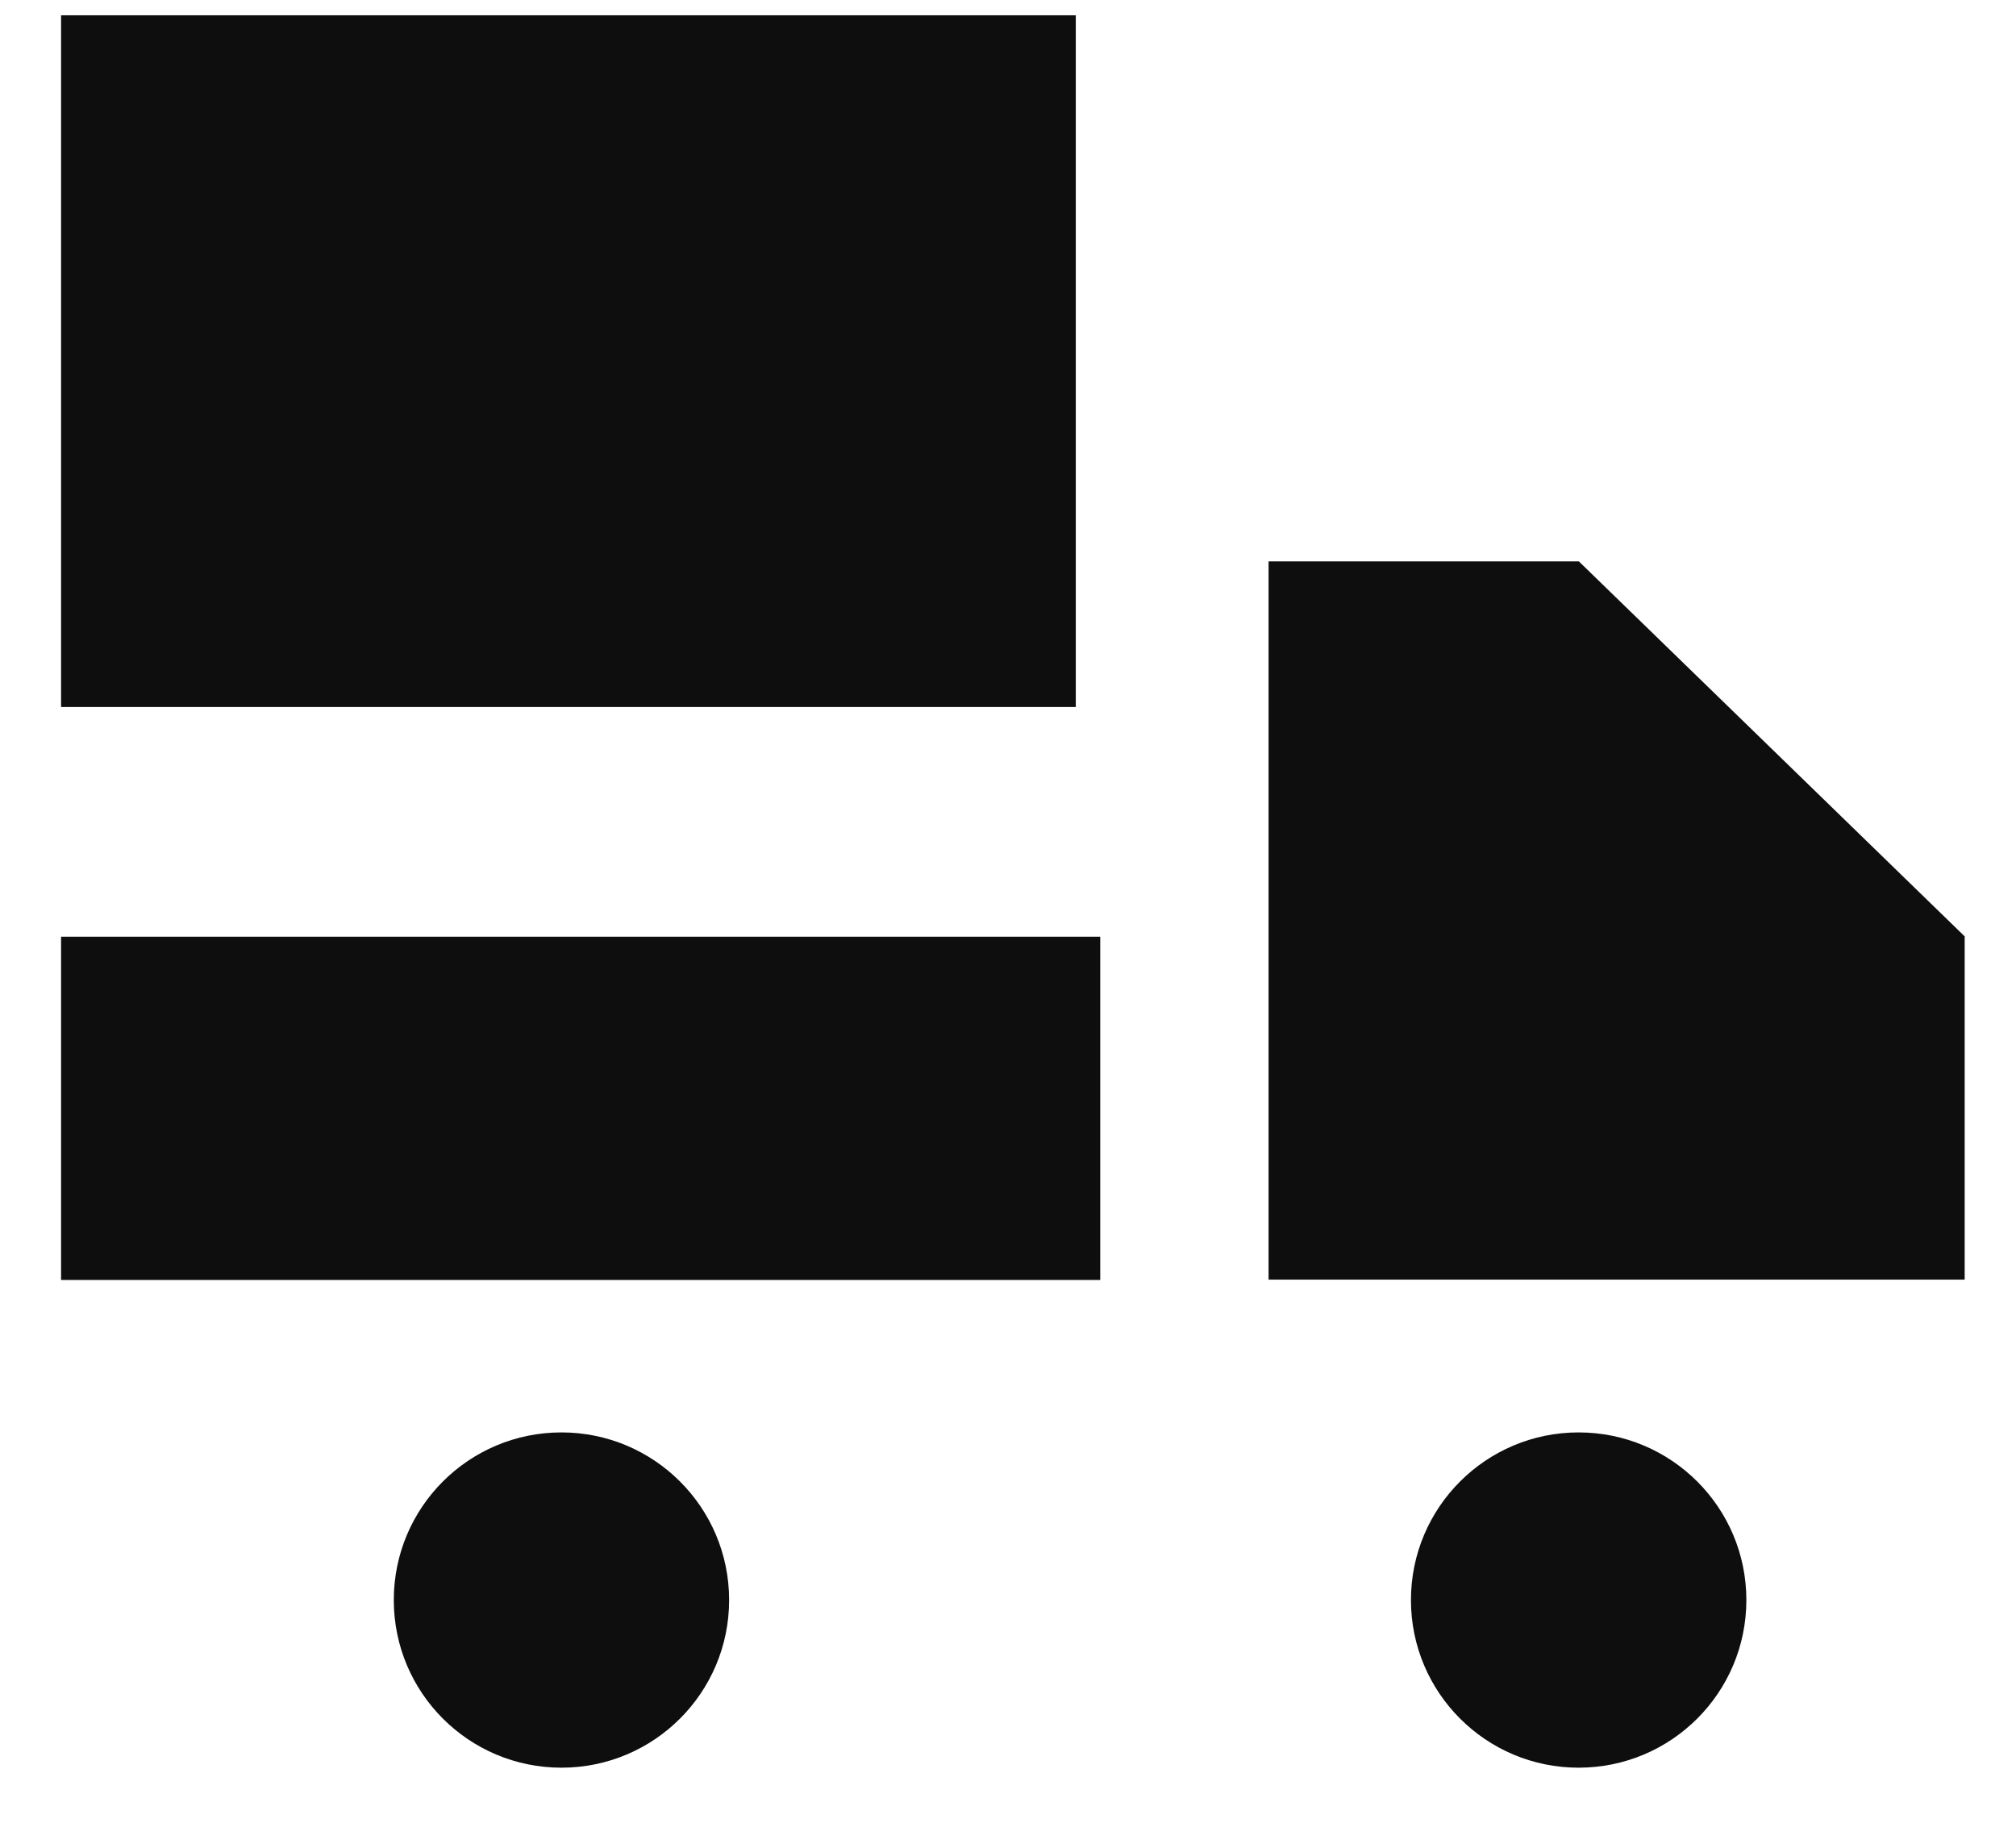
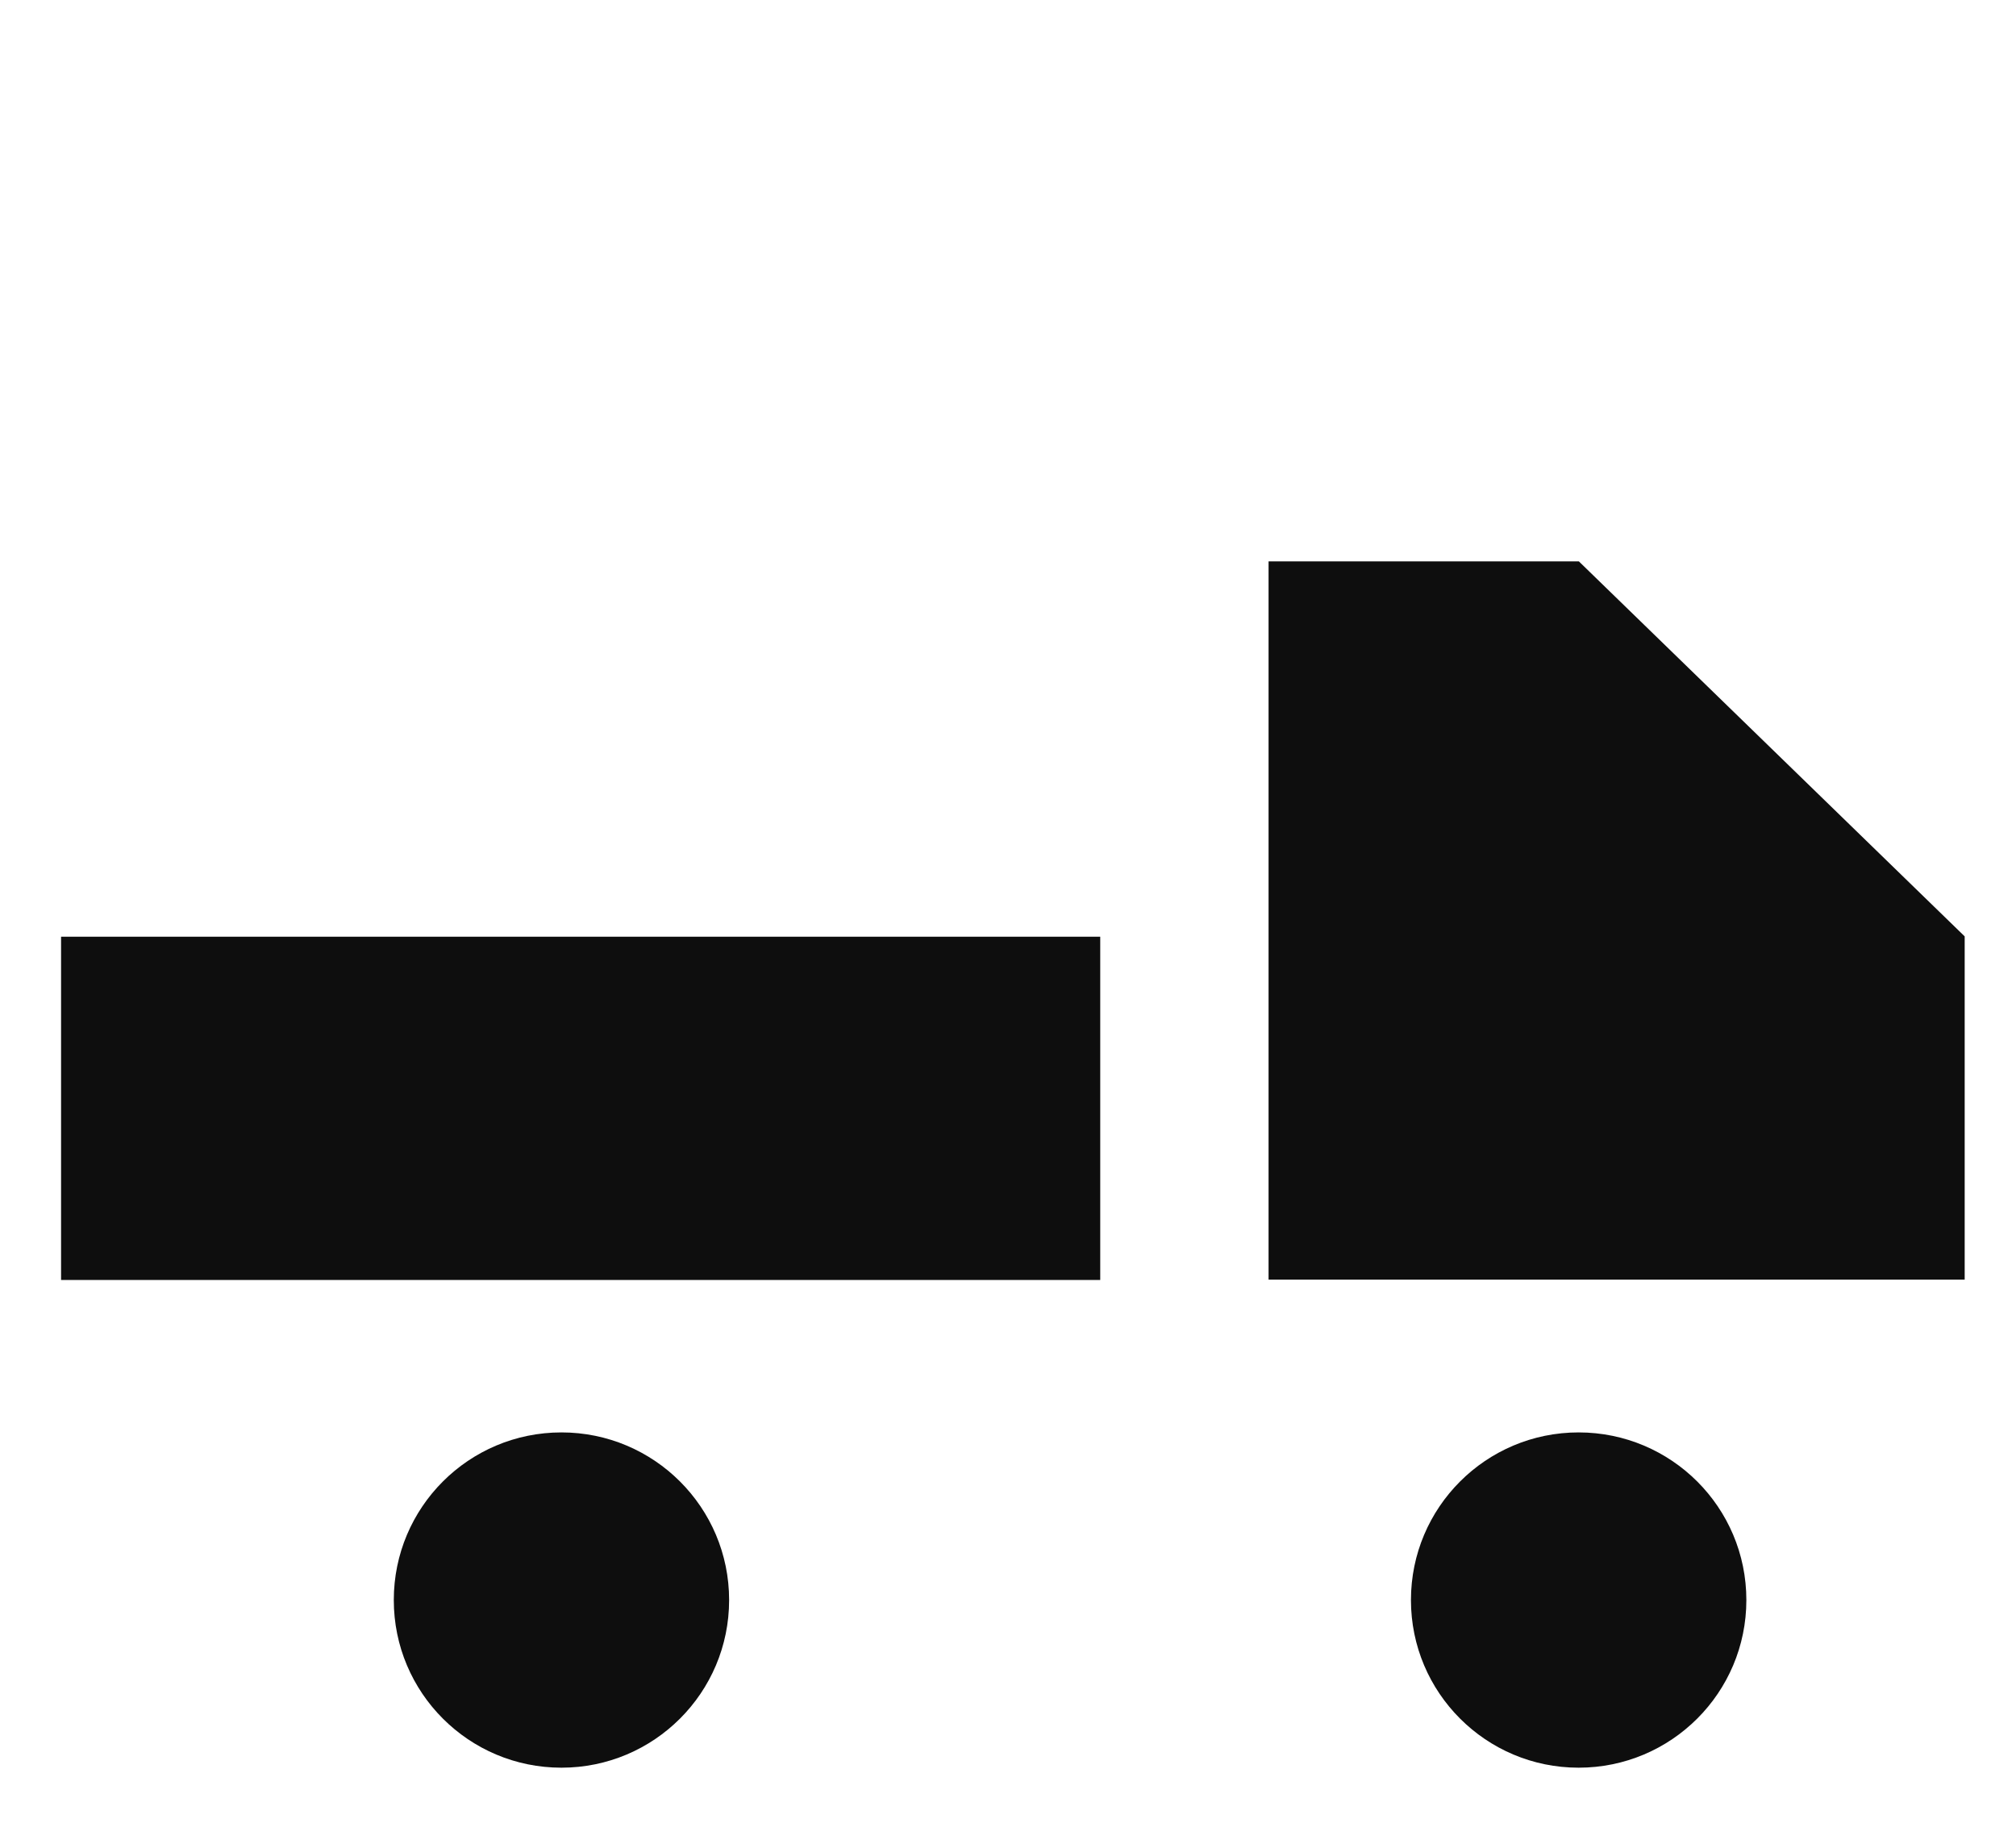
<svg xmlns="http://www.w3.org/2000/svg" width="24" height="22" viewBox="0 0 24 22" fill="none">
  <path d="M0.727 11.153L0.727 15.24H13.098V11.153H0.727Z" fill="#0E0E0E" />
-   <path d="M18.796 6.684L23.389 11.149V15.236H15.102V6.684H18.796Z" fill="#0E0E0E" />
-   <path d="M0.727 0.182L0.727 8.418H12.807V0.182H0.727Z" fill="#0E0E0E" />
+   <path d="M18.796 6.684L23.389 11.149V15.236H15.102V6.684H18.796" fill="#0E0E0E" />
  <path d="M6.684 21.047C7.786 21.047 8.68 20.154 8.68 19.051C8.68 17.948 7.786 17.055 6.684 17.055C5.581 17.055 4.688 17.948 4.688 19.051C4.688 20.154 5.581 21.047 6.684 21.047Z" fill="#0E0E0E" />
  <path d="M18.793 21.047C19.896 21.047 20.79 20.154 20.79 19.051C20.79 17.948 19.896 17.055 18.793 17.055C17.691 17.055 16.797 17.948 16.797 19.051C16.797 20.154 17.691 21.047 18.793 21.047Z" fill="#0E0E0E" />
</svg>